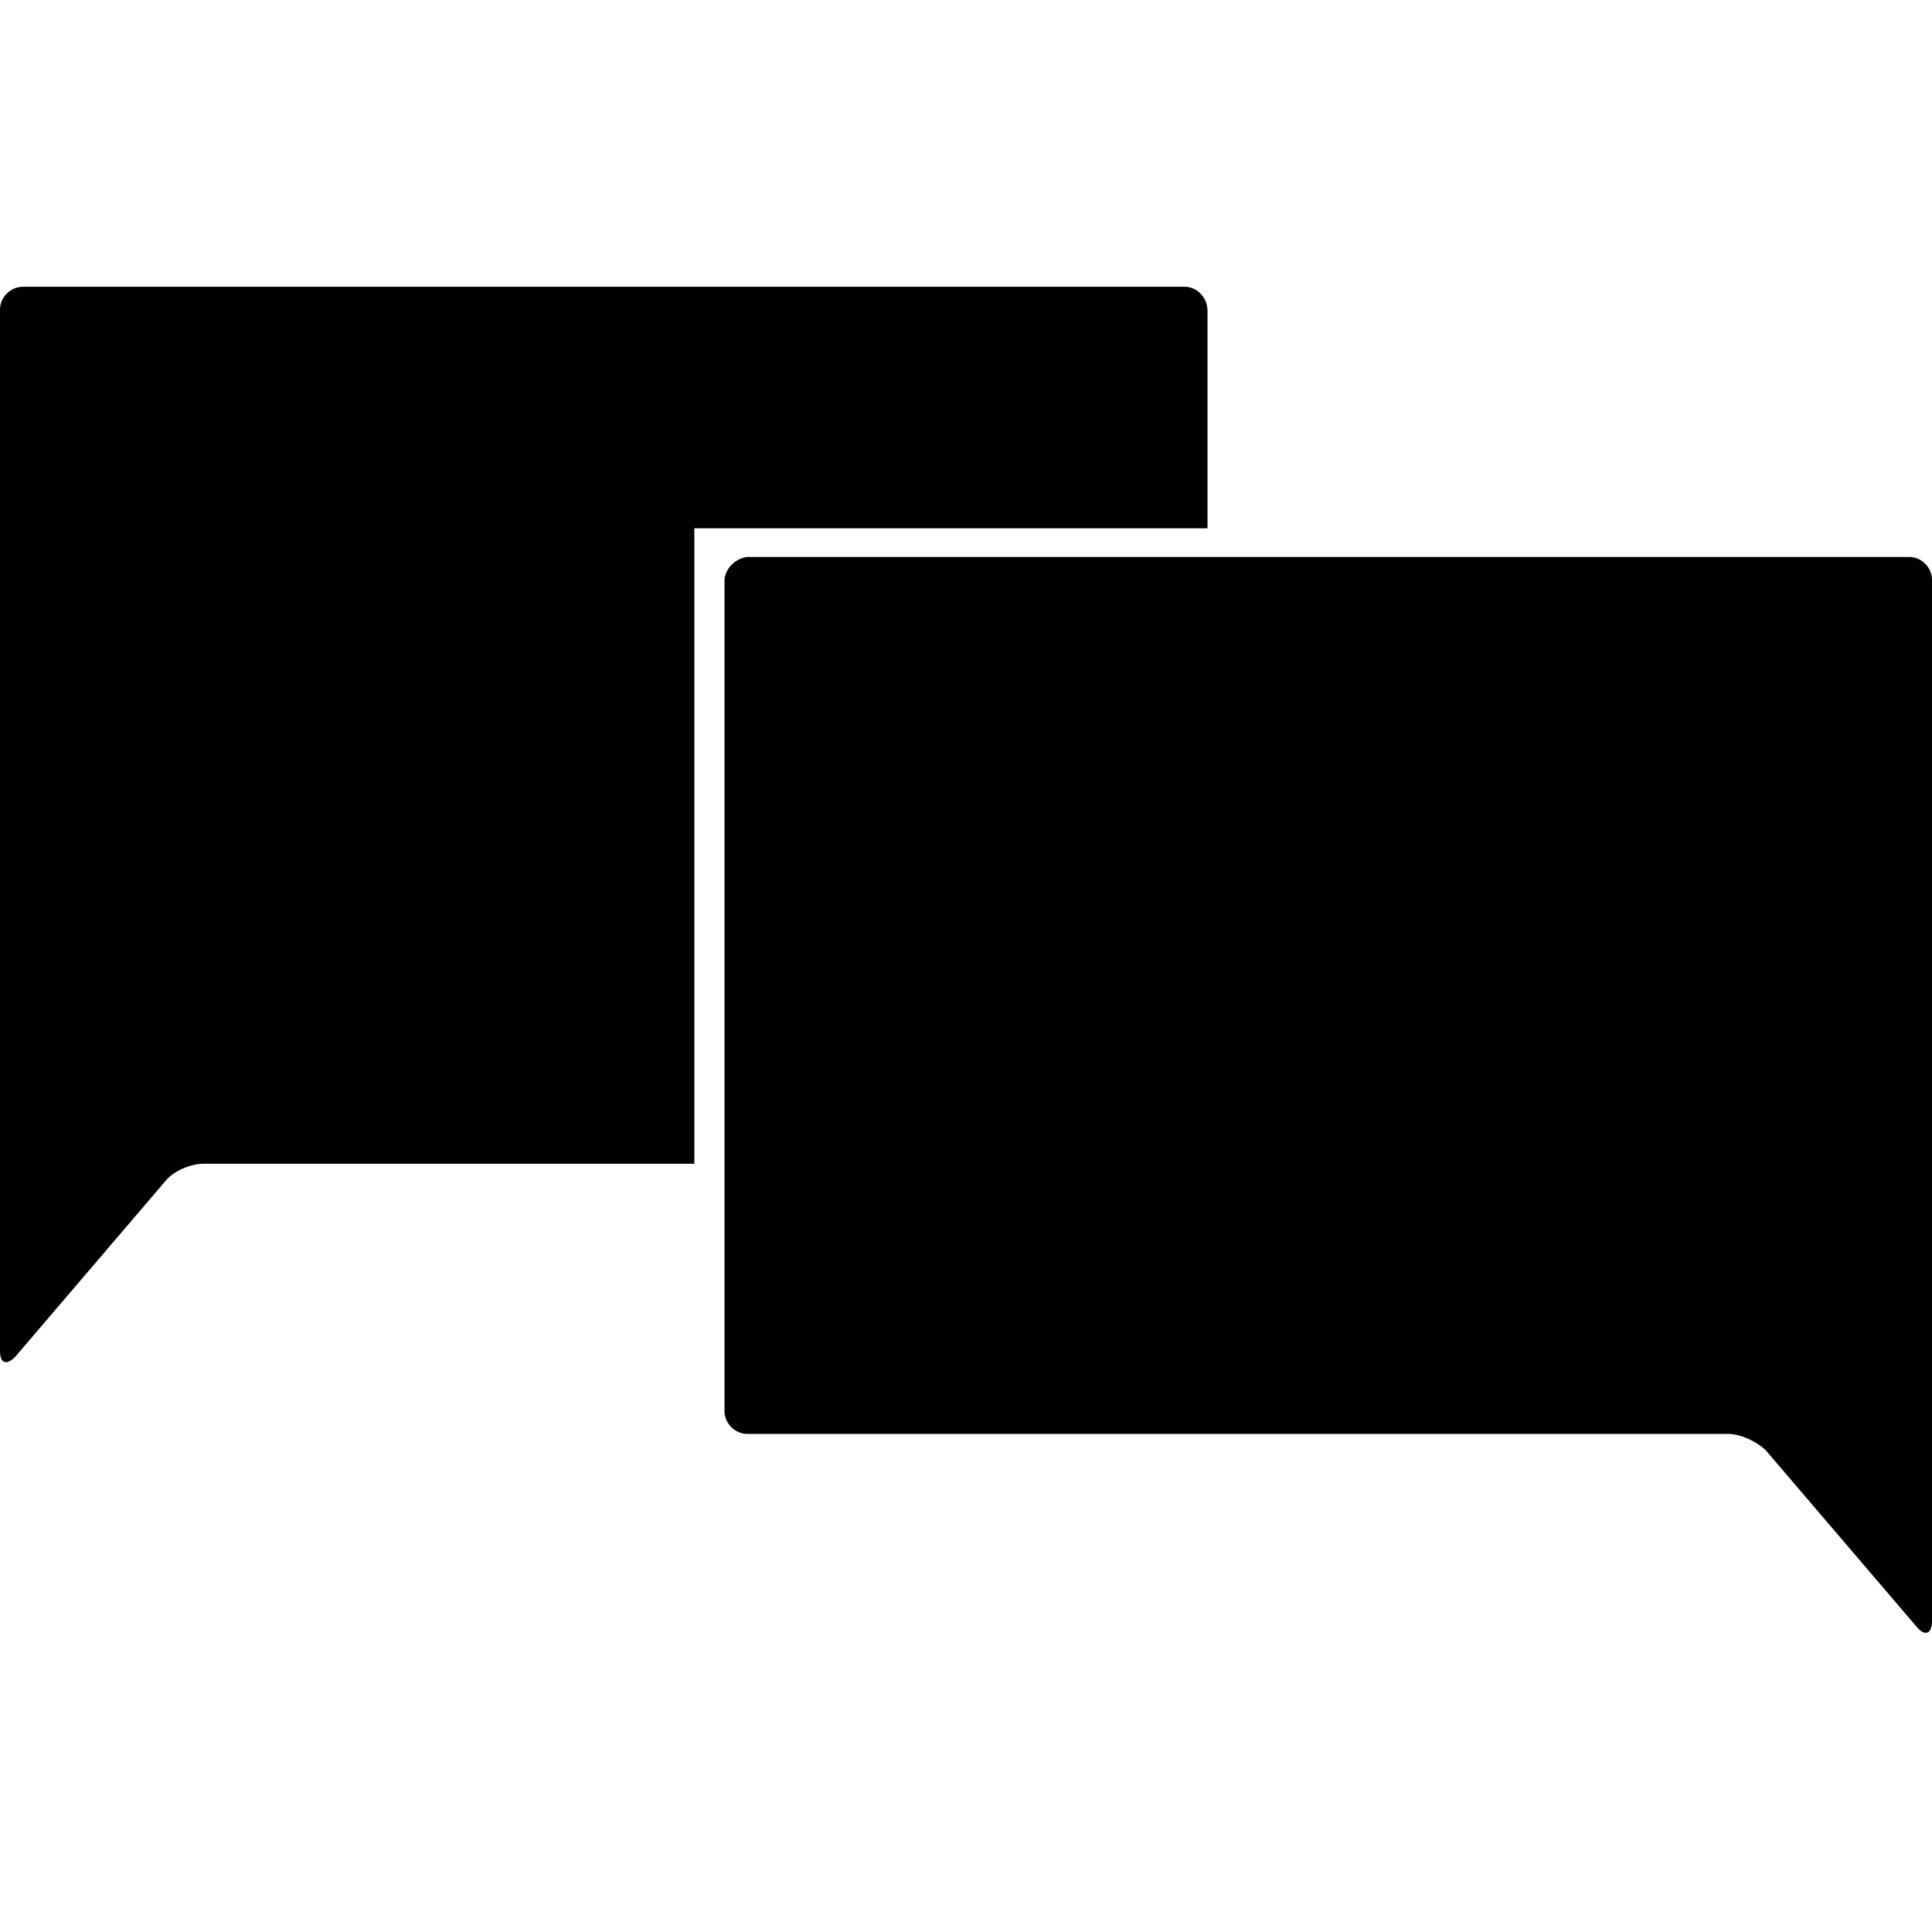
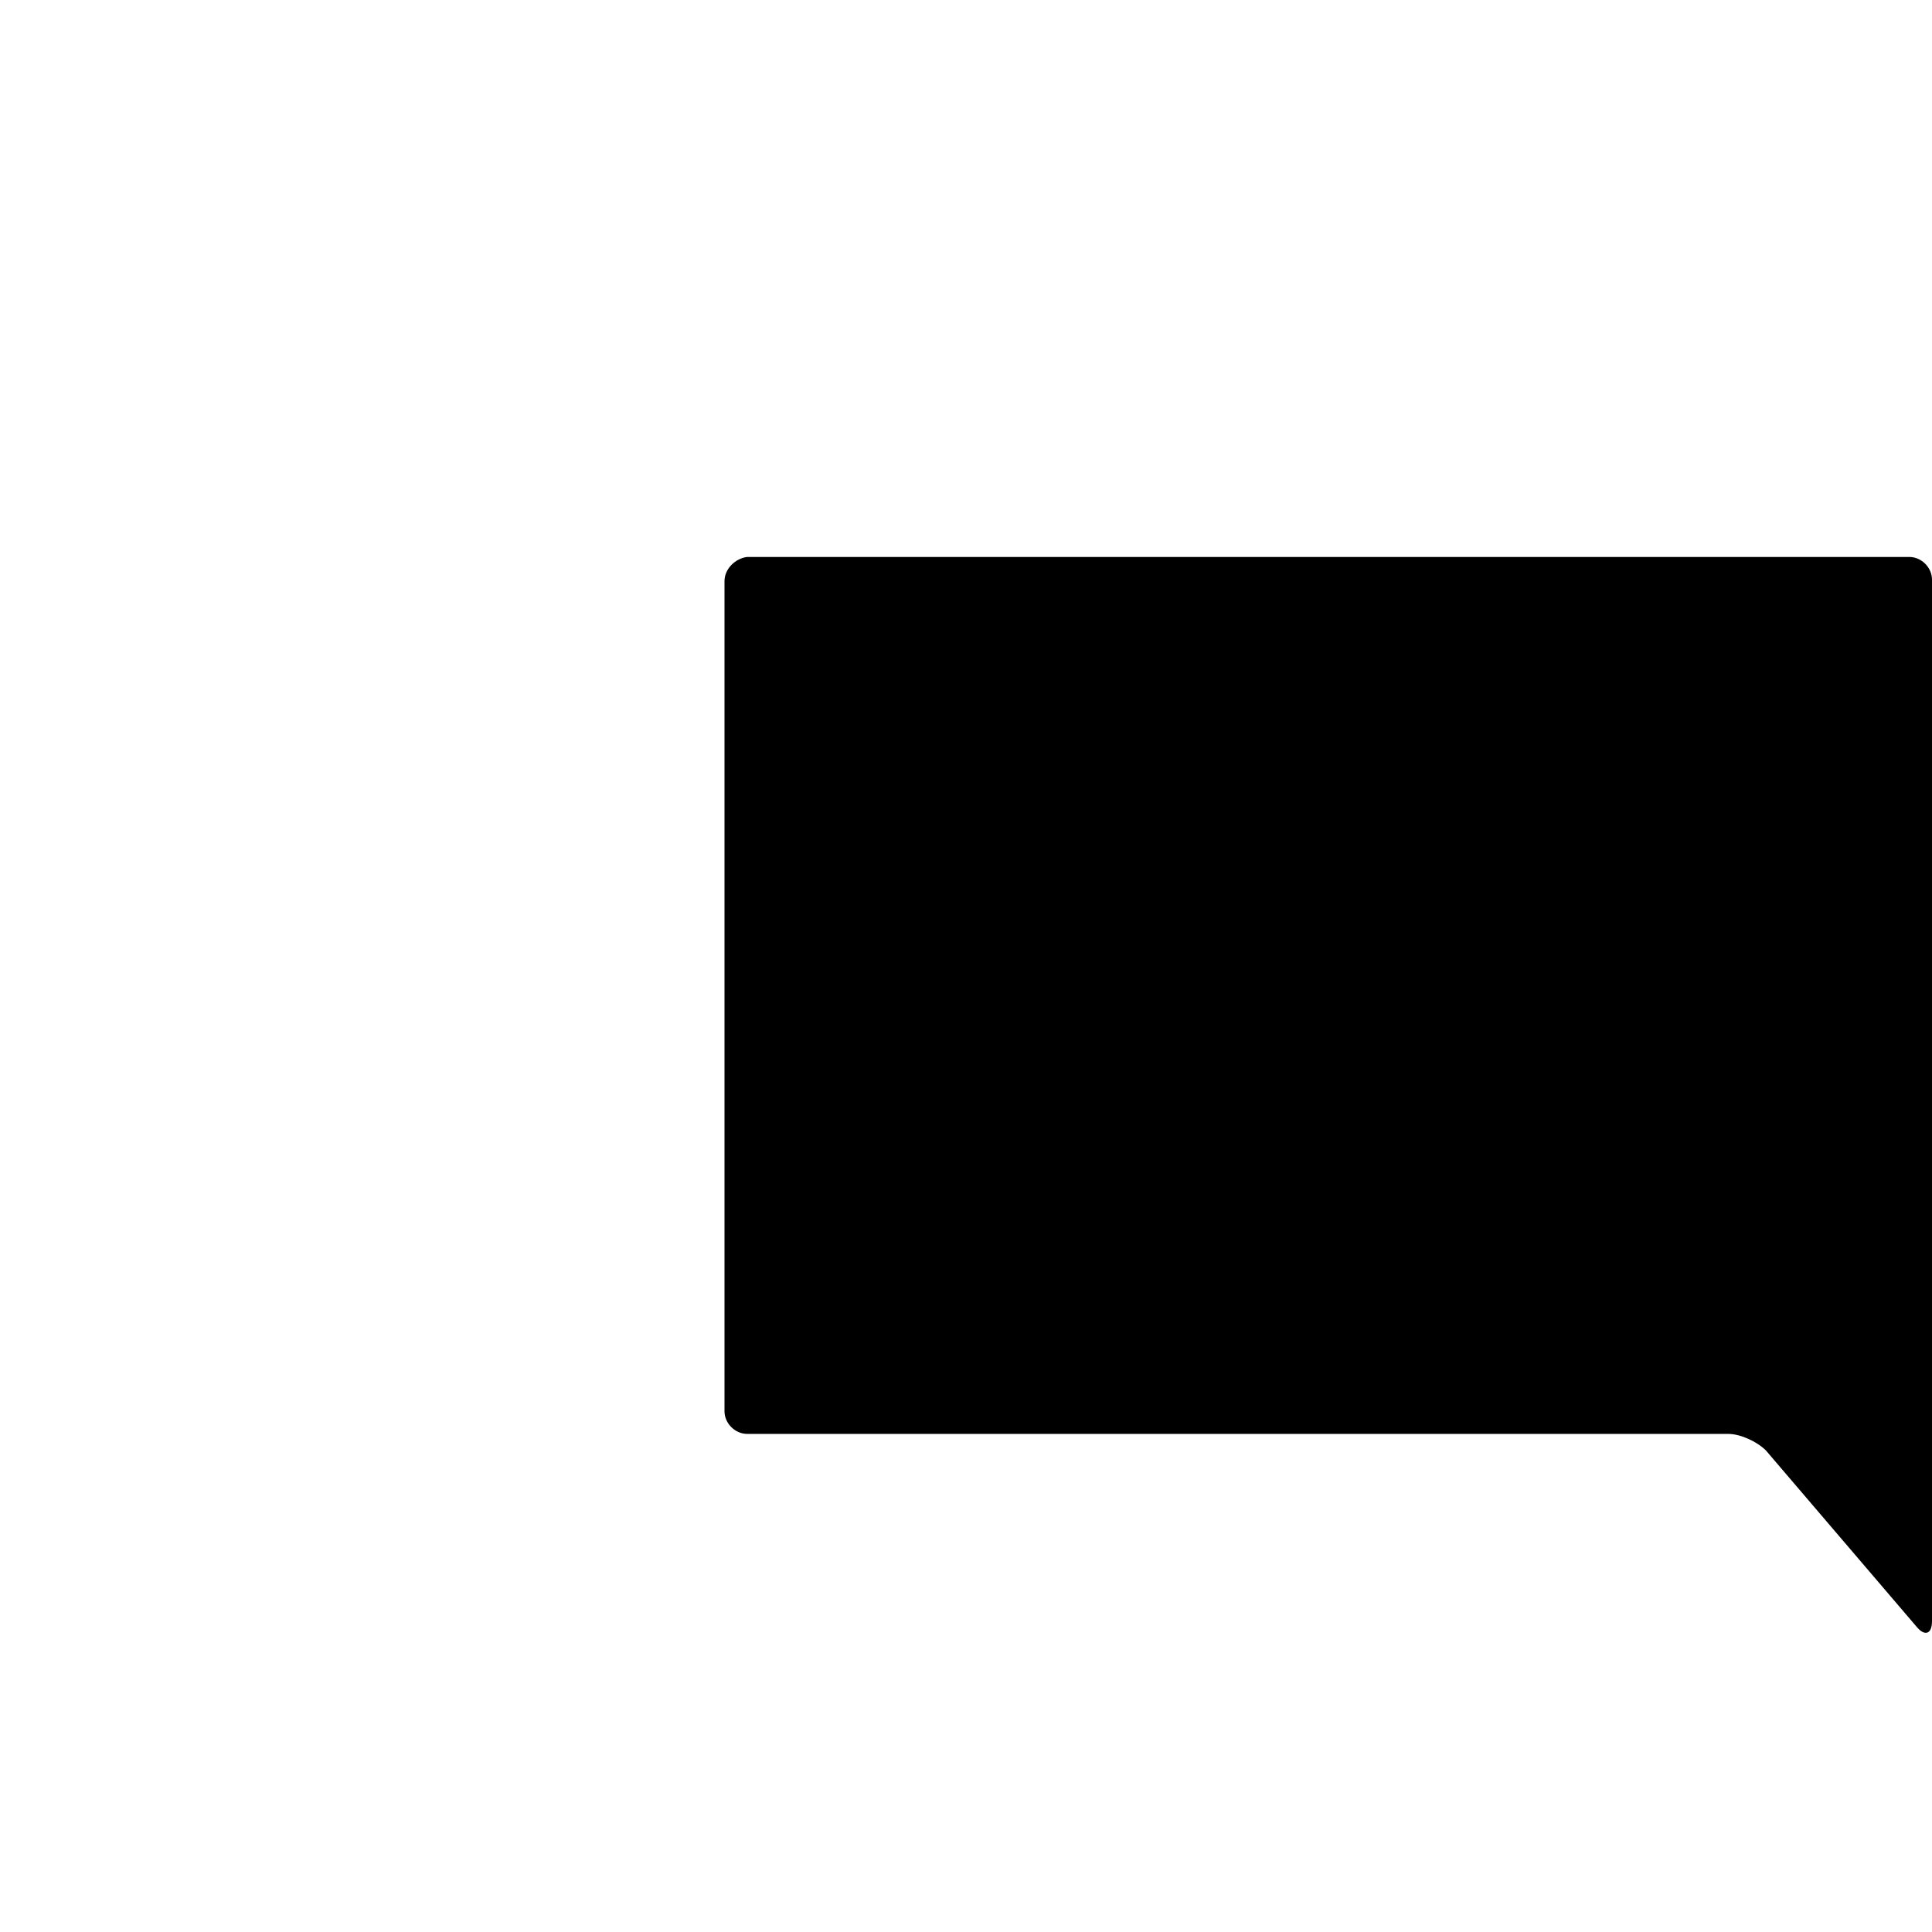
<svg xmlns="http://www.w3.org/2000/svg" version="1.1" data-icon="chat" width="128" height="128" class="iconic iconic-chat" viewBox="0 0 128 128">
  <g class="iconic-metadata">
    <title>Chat</title>
  </g>
  <defs>
    <clipPath id="iconic-size-lg-chat-clip-0">
      <path d="M46 72h-46v-72h83v16h-37z" />
    </clipPath>
    <clipPath id="iconic-size-md-chat-clip-0">
      <path d="M11 18.9h-11v-18.9h22v6h-11z" />
    </clipPath>
    <clipPath id="iconic-size-sm-chat-clip-0">
      <path d="M5 11h-5v-11h11v3h-6z" />
    </clipPath>
  </defs>
  <g data-width="128" data-height="90" class="iconic-container iconic-lg" display="inline" transform="translate(0 19)">
    <path d="M48 19.5v55c0 .8.7 1.5 1.5 1.5h65c.8 0 1.9.5 2.5 1.1l10 11.7c.5.6 1 .5 1-.4v-69c0-.8-.7-1.5-1.5-1.5h-77c-.8.1-1.5.8-1.5 1.6z" class="iconic-chat-bubble iconic-chat-bubble-front iconic-property-fill" />
-     <path d="M0 1.5v69c0 .8.4 1 1 .4l10-11.7c.5-.6 1.6-1.1 2.5-1.1h65c.8 0 1.5-.7 1.5-1.5v-55c0-.9-.7-1.6-1.5-1.6h-77c-.8 0-1.5.7-1.5 1.5z" clip-path="url(#iconic-size-lg-chat-clip-0)" class="iconic-chat-bubble iconic-chat-bubble-back iconic-property-accent iconic-property-fill" />
  </g>
  <g data-width="32" data-height="26" class="iconic-container iconic-md" display="none" transform="scale(4) translate(0 3)">
    <path d="M12 7.5v14c0 .3.2.5.5.5h15c.3 0 .7.2.9.4l3.3 3.3c.2.2.4.1.4-.1v-18c-.1-.4-.3-.6-.6-.6h-19c-.3 0-.5.2-.5.5z" class="iconic-chat-bubble iconic-chat-bubble-front iconic-property-fill" />
    <path d="M0 .5v18c0 .3.2.3.4.1l3.3-3.3c.1-.1.5-.3.8-.3h15c.3 0 .5-.2.5-.5v-14c0-.3-.2-.5-.5-.5h-19c-.3 0-.5.2-.5.5z" clip-path="url(#iconic-size-md-chat-clip-0)" class="iconic-chat-bubble iconic-chat-bubble-back iconic-property-accent iconic-property-fill" />
  </g>
  <g data-width="16" data-height="15" class="iconic-container iconic-sm" display="none" transform="scale(8)">
-     <path class="iconic-chat-bubble iconic-chat-bubble-front iconic-property-fill" d="M6 4v8h7l3 3v-11z" />
-     <path clip-path="url(#iconic-size-sm-chat-clip-0)" class="iconic-chat-bubble iconic-chat-bubble-back iconic-property-accent iconic-property-fill" d="M0 0v11l3-3h7v-8z" />
-   </g>
+     </g>
</svg>